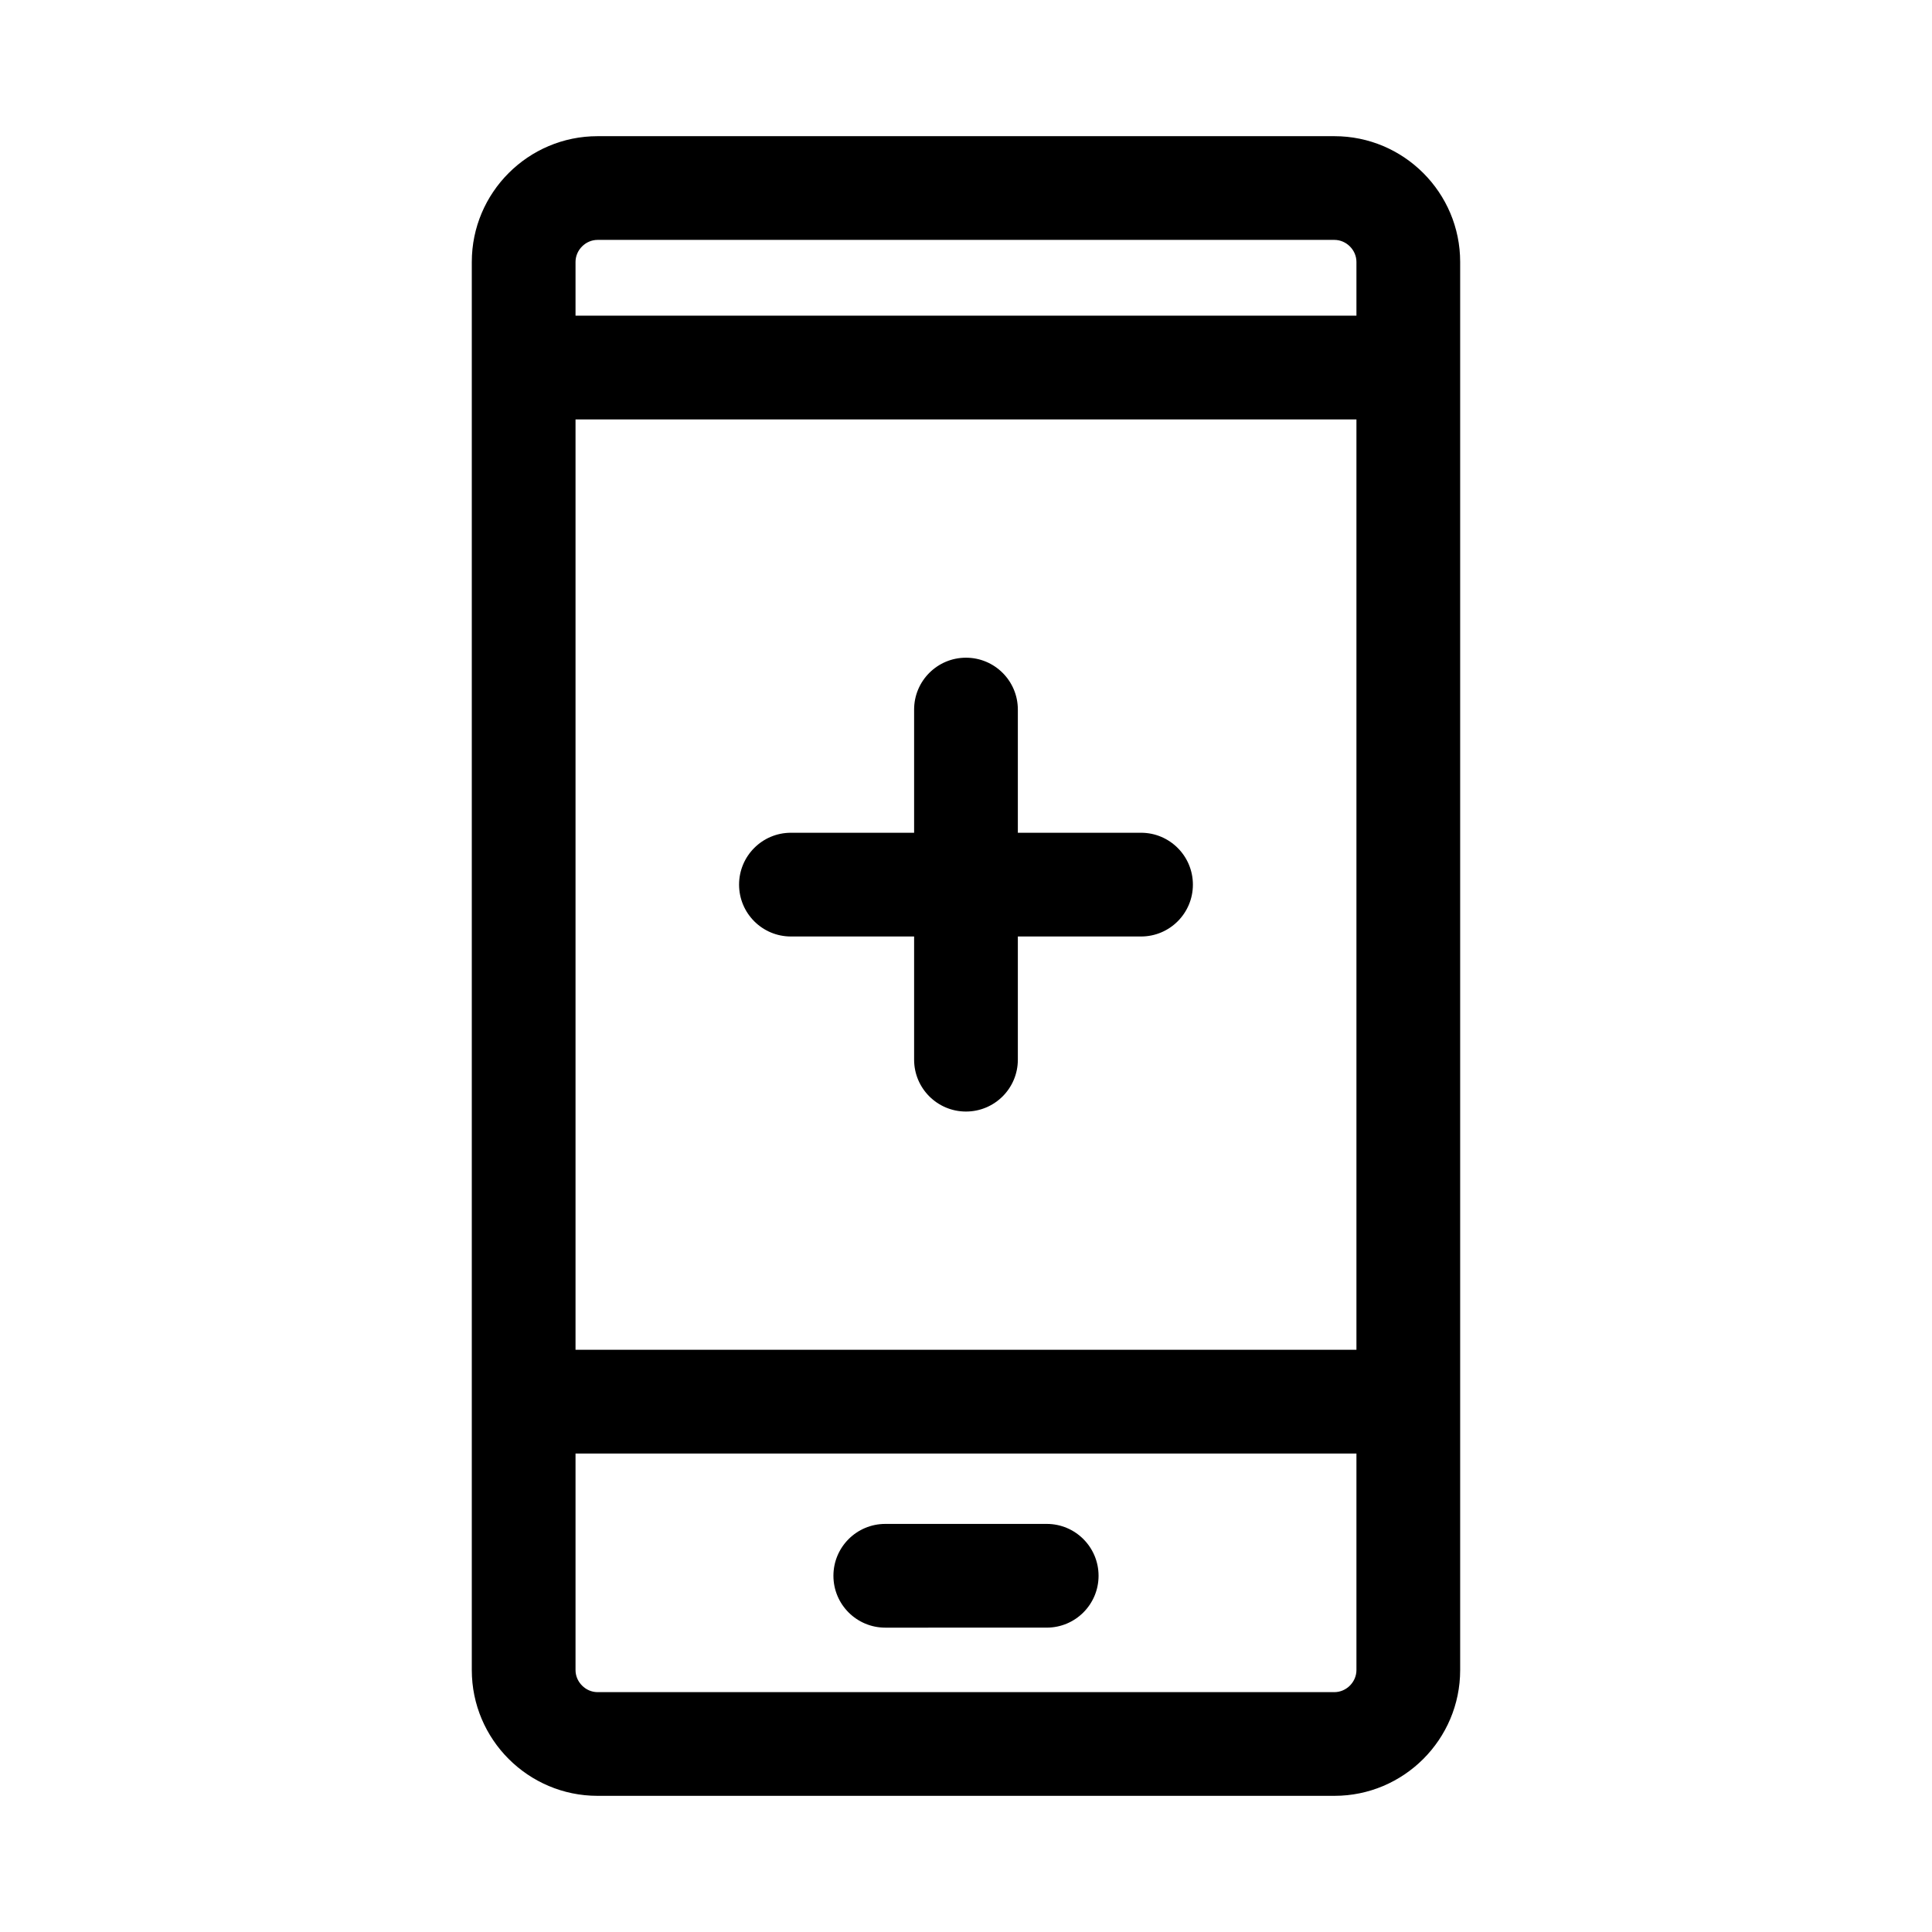
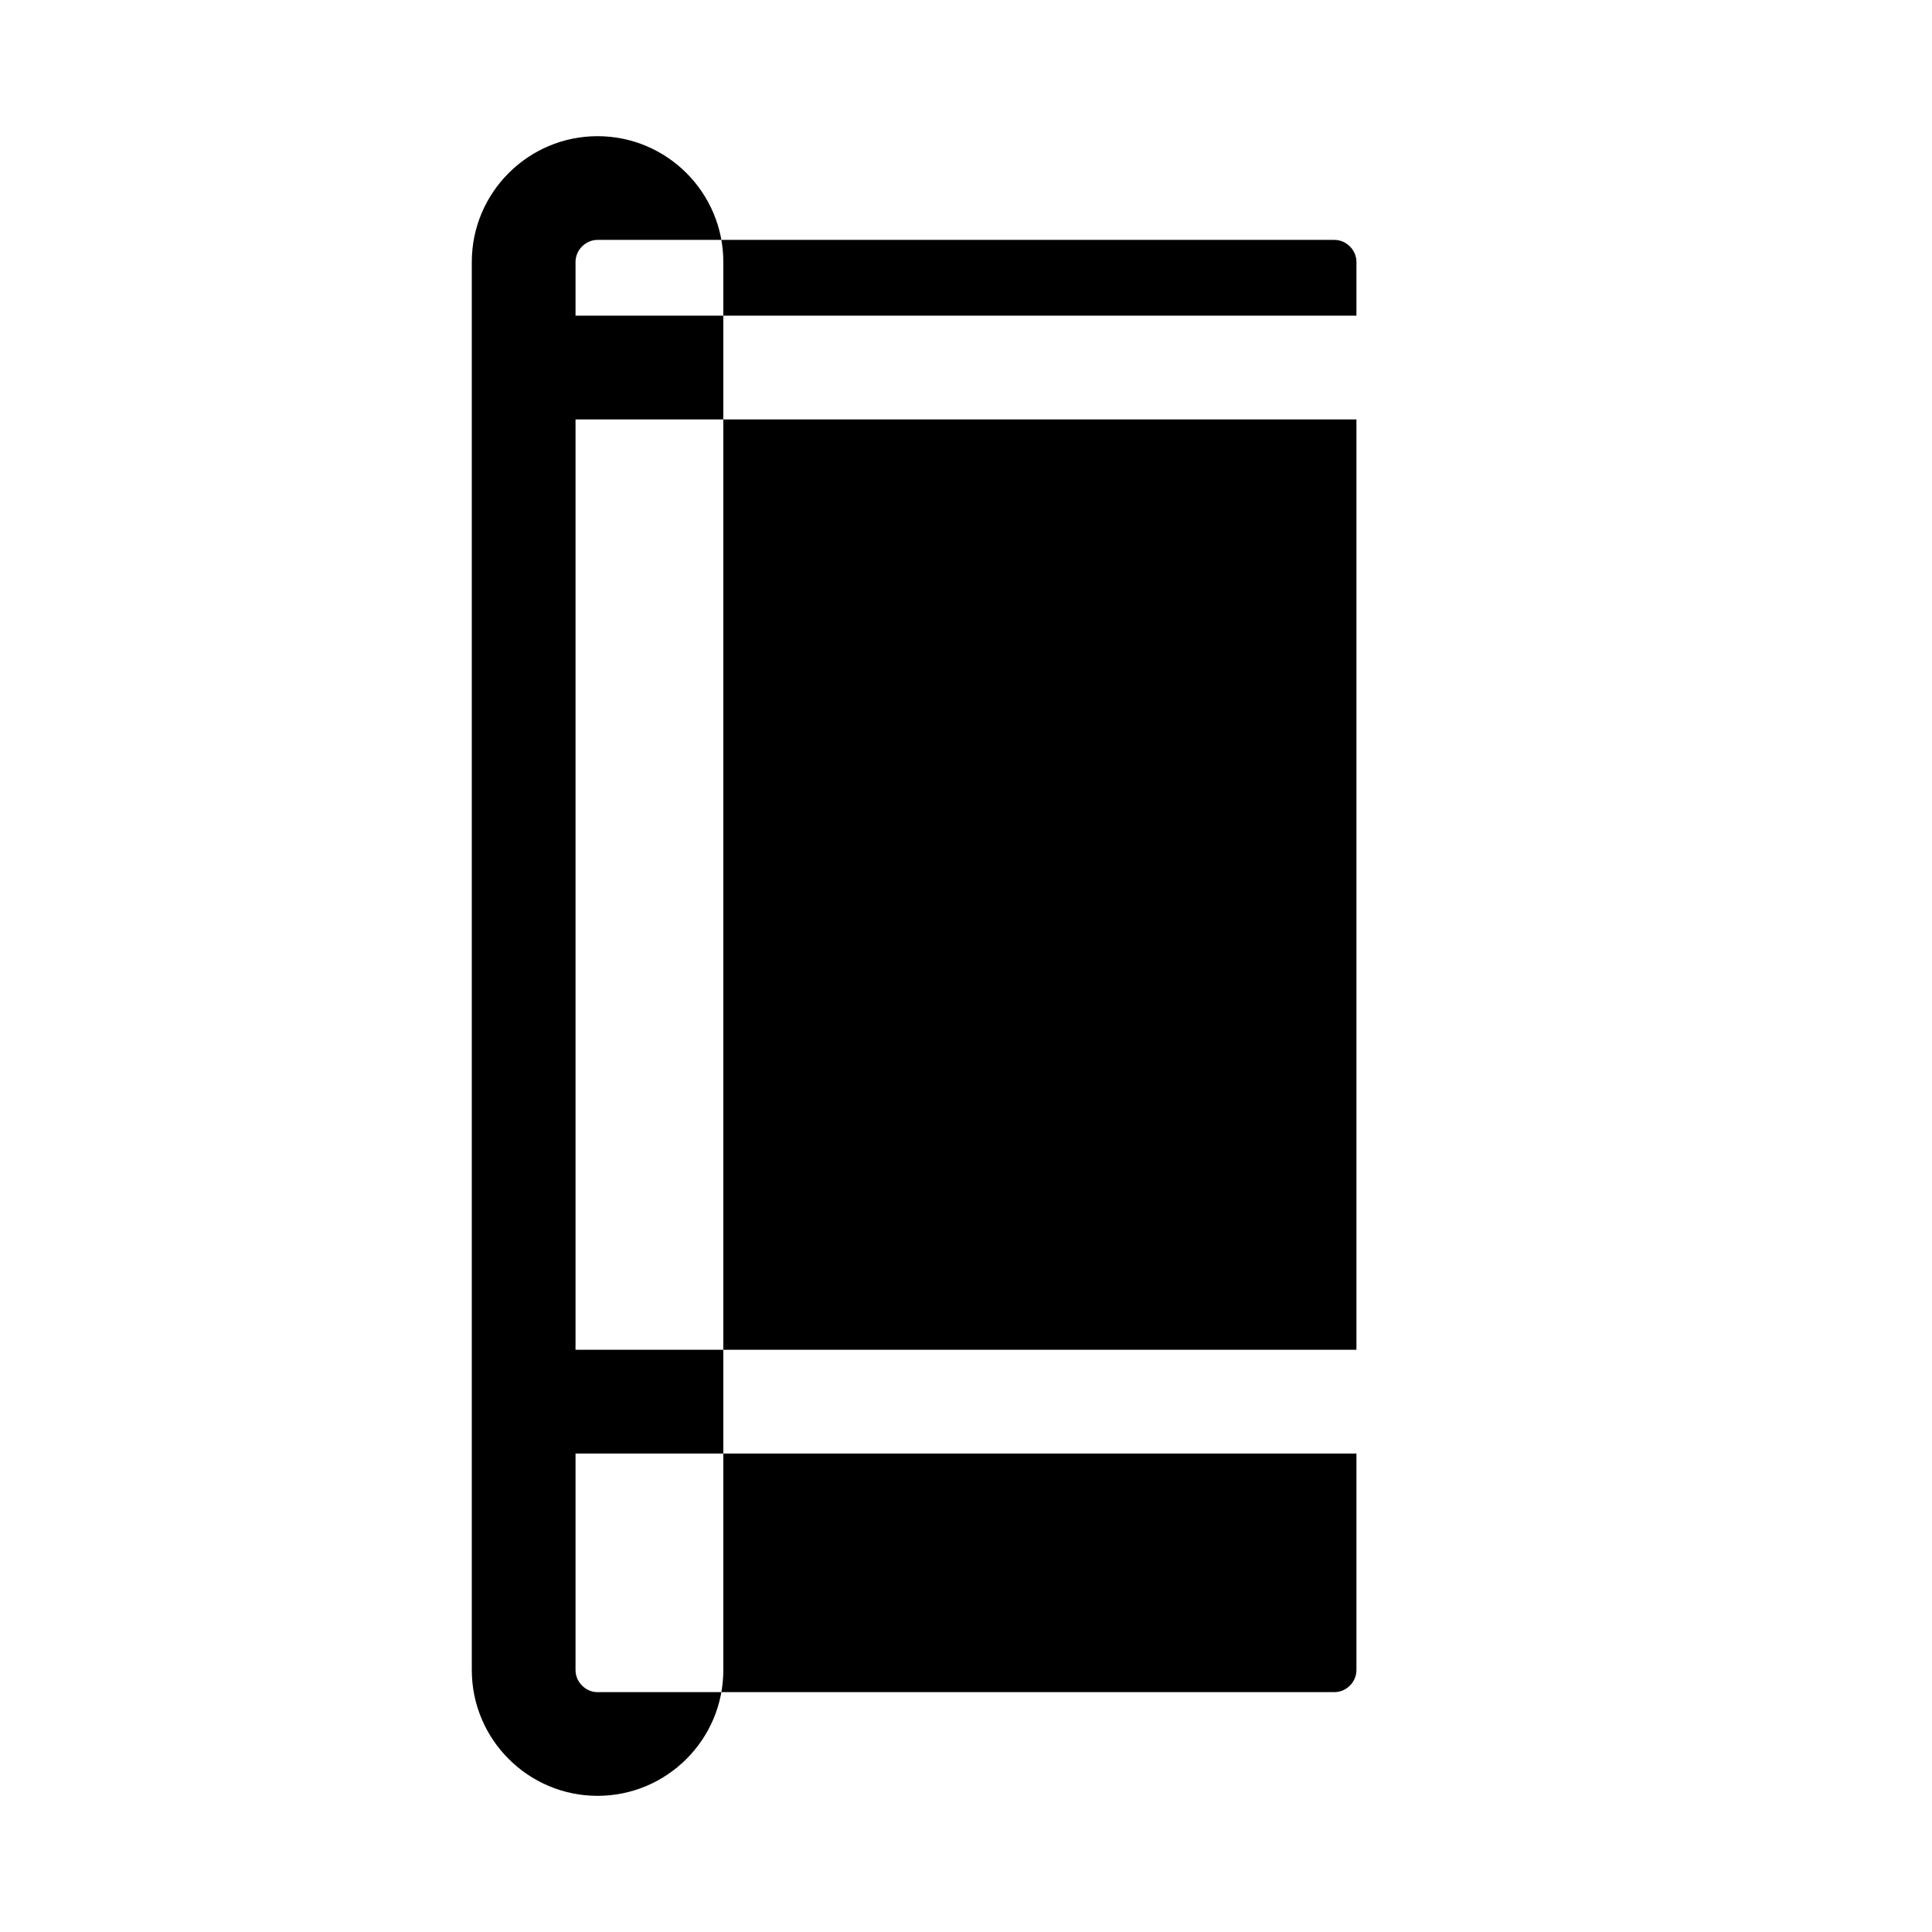
<svg xmlns="http://www.w3.org/2000/svg" fill="#000000" width="800px" height="800px" version="1.1" viewBox="144 144 512 512">
-   <path d="m497.63 180.09h-195.27c-18.375 0-33.328 14.949-33.328 33.328v373.17c0 18.379 14.953 33.328 33.328 33.328h195.27c18.379 0 33.328-14.949 33.328-33.328v-373.17c0.004-18.379-14.953-33.328-33.332-33.328zm-201.11 75.059h206.95v246.56h-206.95zm5.84-47.574h195.27c3.168 0 5.84 2.68 5.84 5.844v14.242h-206.95v-14.242c0-3.168 2.676-5.844 5.84-5.844zm195.27 384.86h-195.27c-3.16 0-5.84-2.68-5.84-5.844v-57.387h206.95v57.383c0 3.168-2.676 5.848-5.844 5.848zm-37.5-214c0 7.594-6.152 13.746-13.742 13.746h-32.648v32.645c0 7.594-6.152 13.746-13.746 13.746s-13.746-6.152-13.746-13.746v-32.645h-32.645c-7.594 0-13.742-6.152-13.742-13.746s6.148-13.746 13.742-13.746h32.645v-32.645c0-7.594 6.152-13.746 13.746-13.746s13.746 6.152 13.746 13.746v32.645h32.648c7.586 0 13.742 6.156 13.742 13.746zm-25 183.16c0 7.594-6.148 13.746-13.742 13.746l-42.777 0.004c-7.594 0-13.746-6.152-13.746-13.746s6.152-13.746 13.746-13.746h42.777c7.594-0.004 13.742 6.152 13.742 13.742z" />
+   <path d="m497.63 180.09h-195.27c-18.375 0-33.328 14.949-33.328 33.328v373.17c0 18.379 14.953 33.328 33.328 33.328c18.379 0 33.328-14.949 33.328-33.328v-373.17c0.004-18.379-14.953-33.328-33.332-33.328zm-201.11 75.059h206.95v246.56h-206.95zm5.84-47.574h195.27c3.168 0 5.84 2.68 5.84 5.844v14.242h-206.95v-14.242c0-3.168 2.676-5.844 5.84-5.844zm195.27 384.86h-195.27c-3.16 0-5.84-2.68-5.84-5.844v-57.387h206.95v57.383c0 3.168-2.676 5.848-5.844 5.848zm-37.5-214c0 7.594-6.152 13.746-13.742 13.746h-32.648v32.645c0 7.594-6.152 13.746-13.746 13.746s-13.746-6.152-13.746-13.746v-32.645h-32.645c-7.594 0-13.742-6.152-13.742-13.746s6.148-13.746 13.742-13.746h32.645v-32.645c0-7.594 6.152-13.746 13.746-13.746s13.746 6.152 13.746 13.746v32.645h32.648c7.586 0 13.742 6.156 13.742 13.746zm-25 183.16c0 7.594-6.148 13.746-13.742 13.746l-42.777 0.004c-7.594 0-13.746-6.152-13.746-13.746s6.152-13.746 13.746-13.746h42.777c7.594-0.004 13.742 6.152 13.742 13.742z" />
</svg>